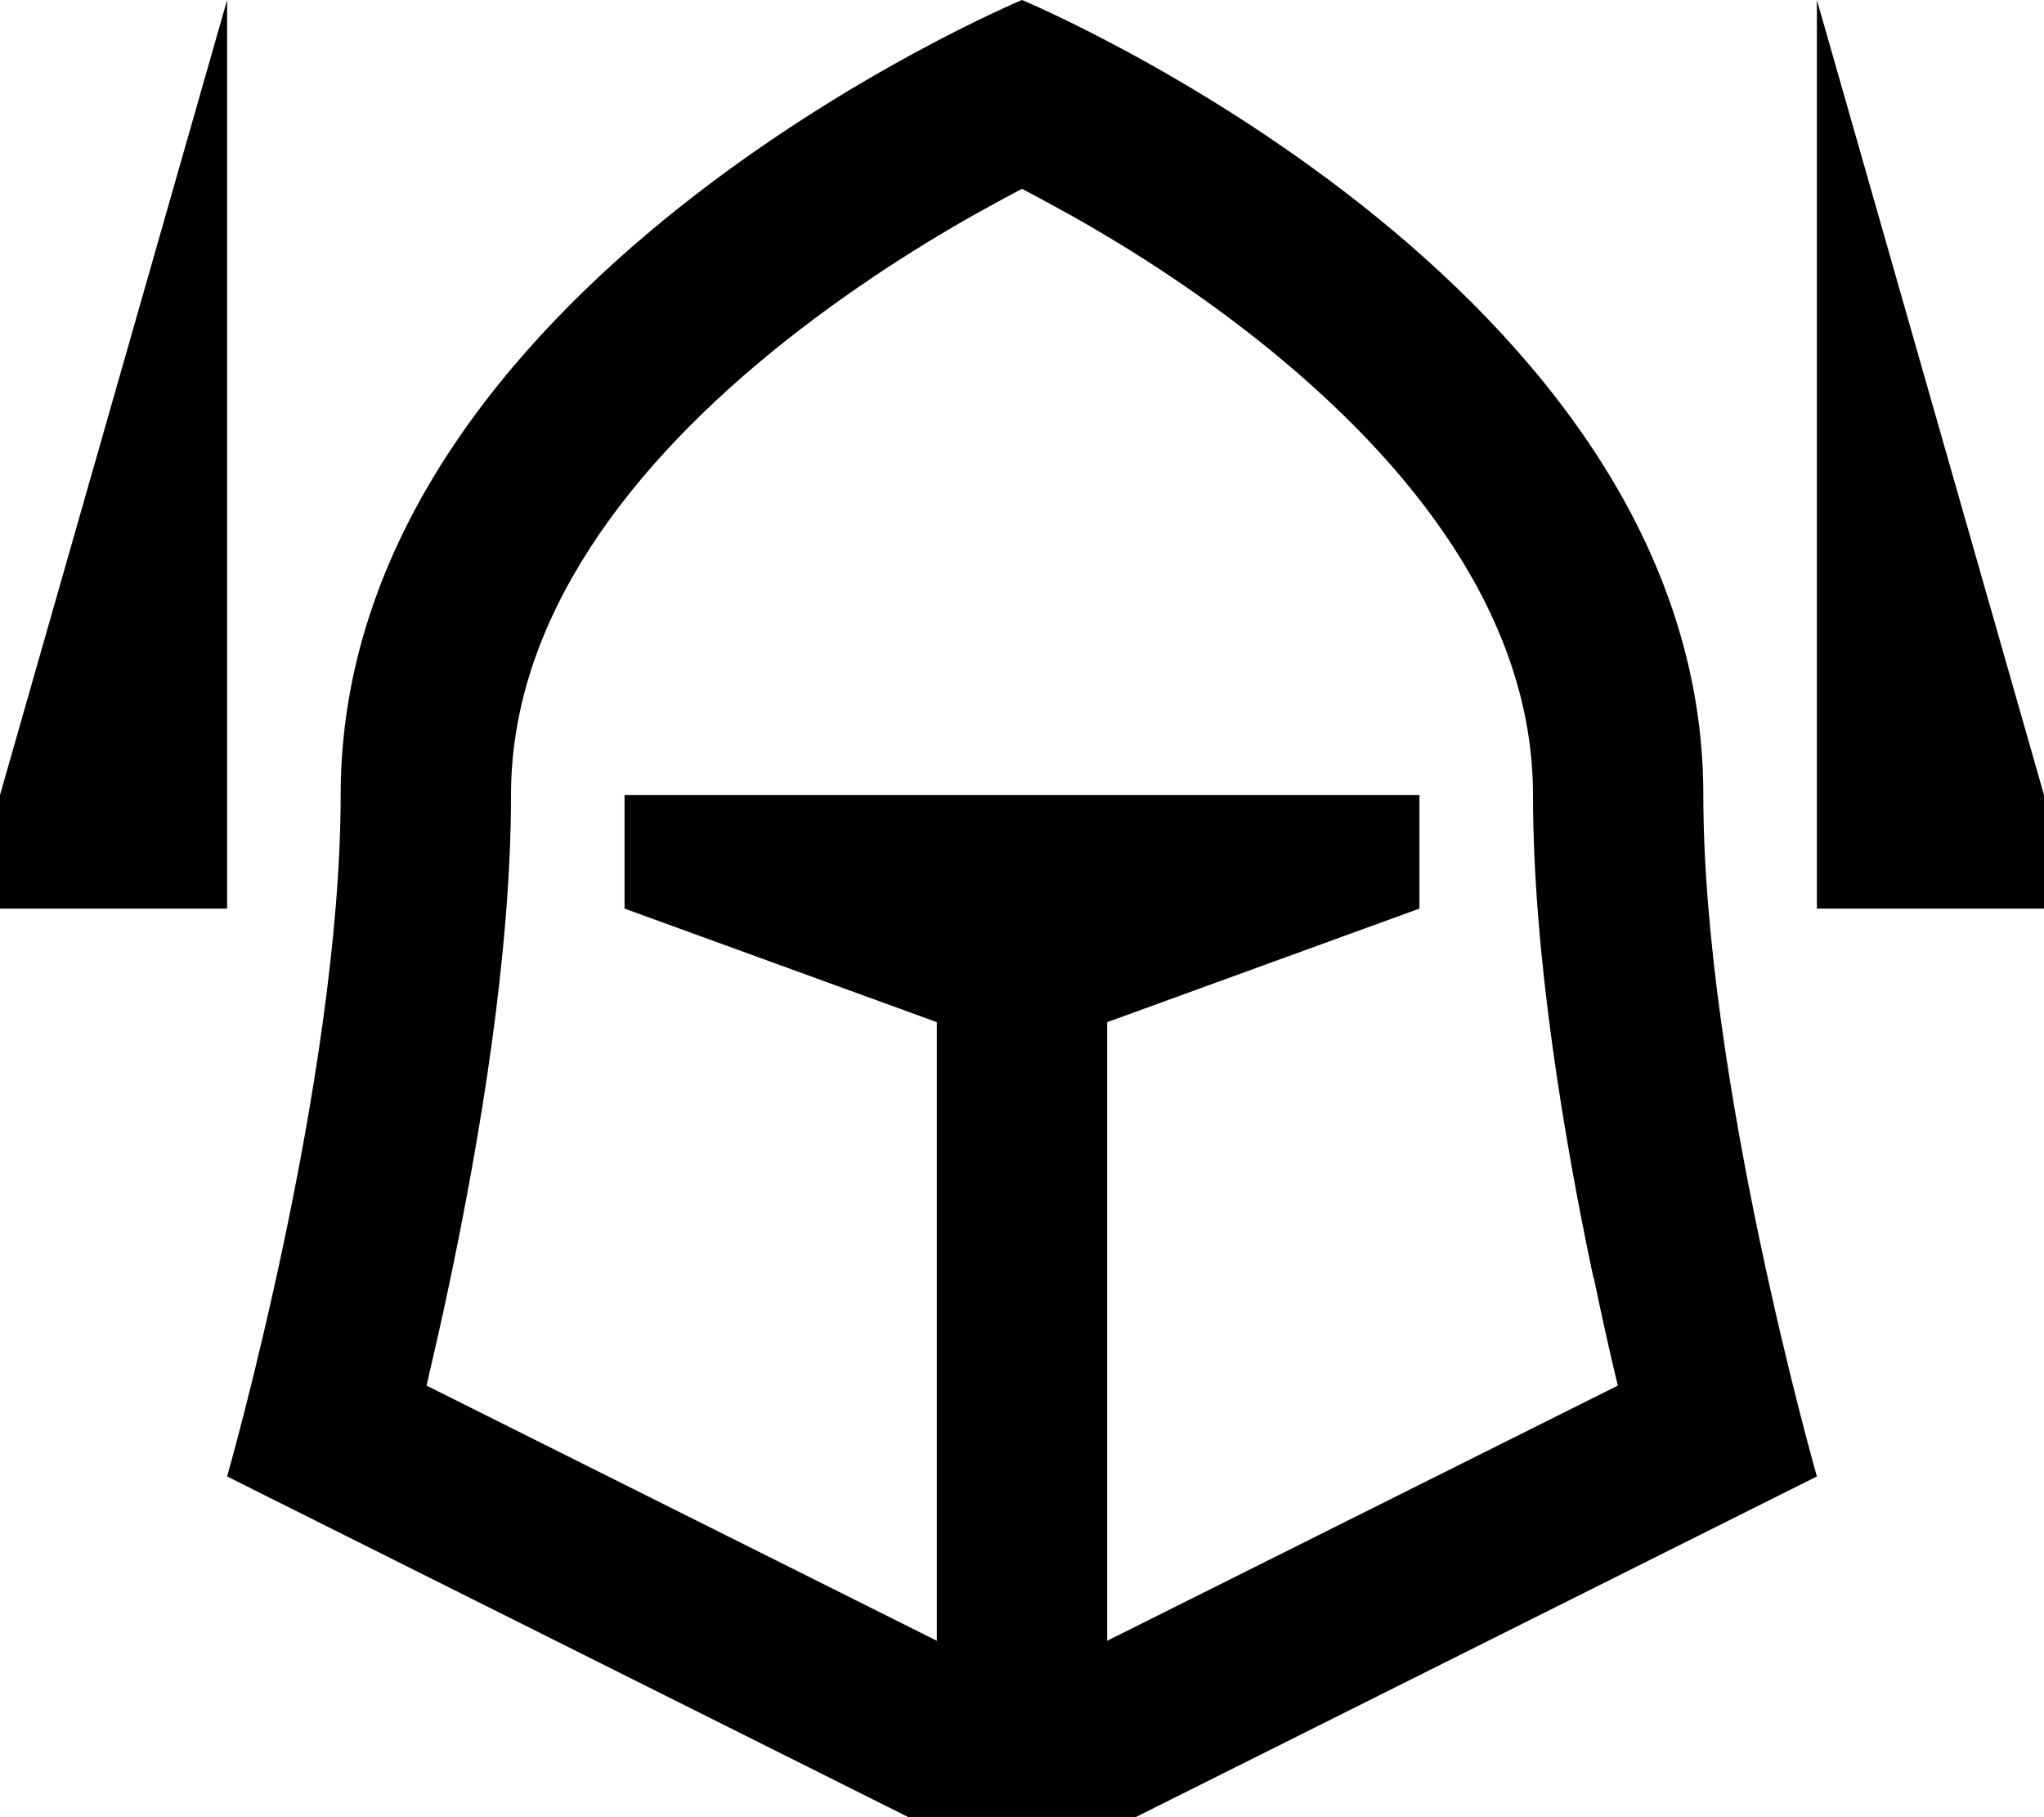
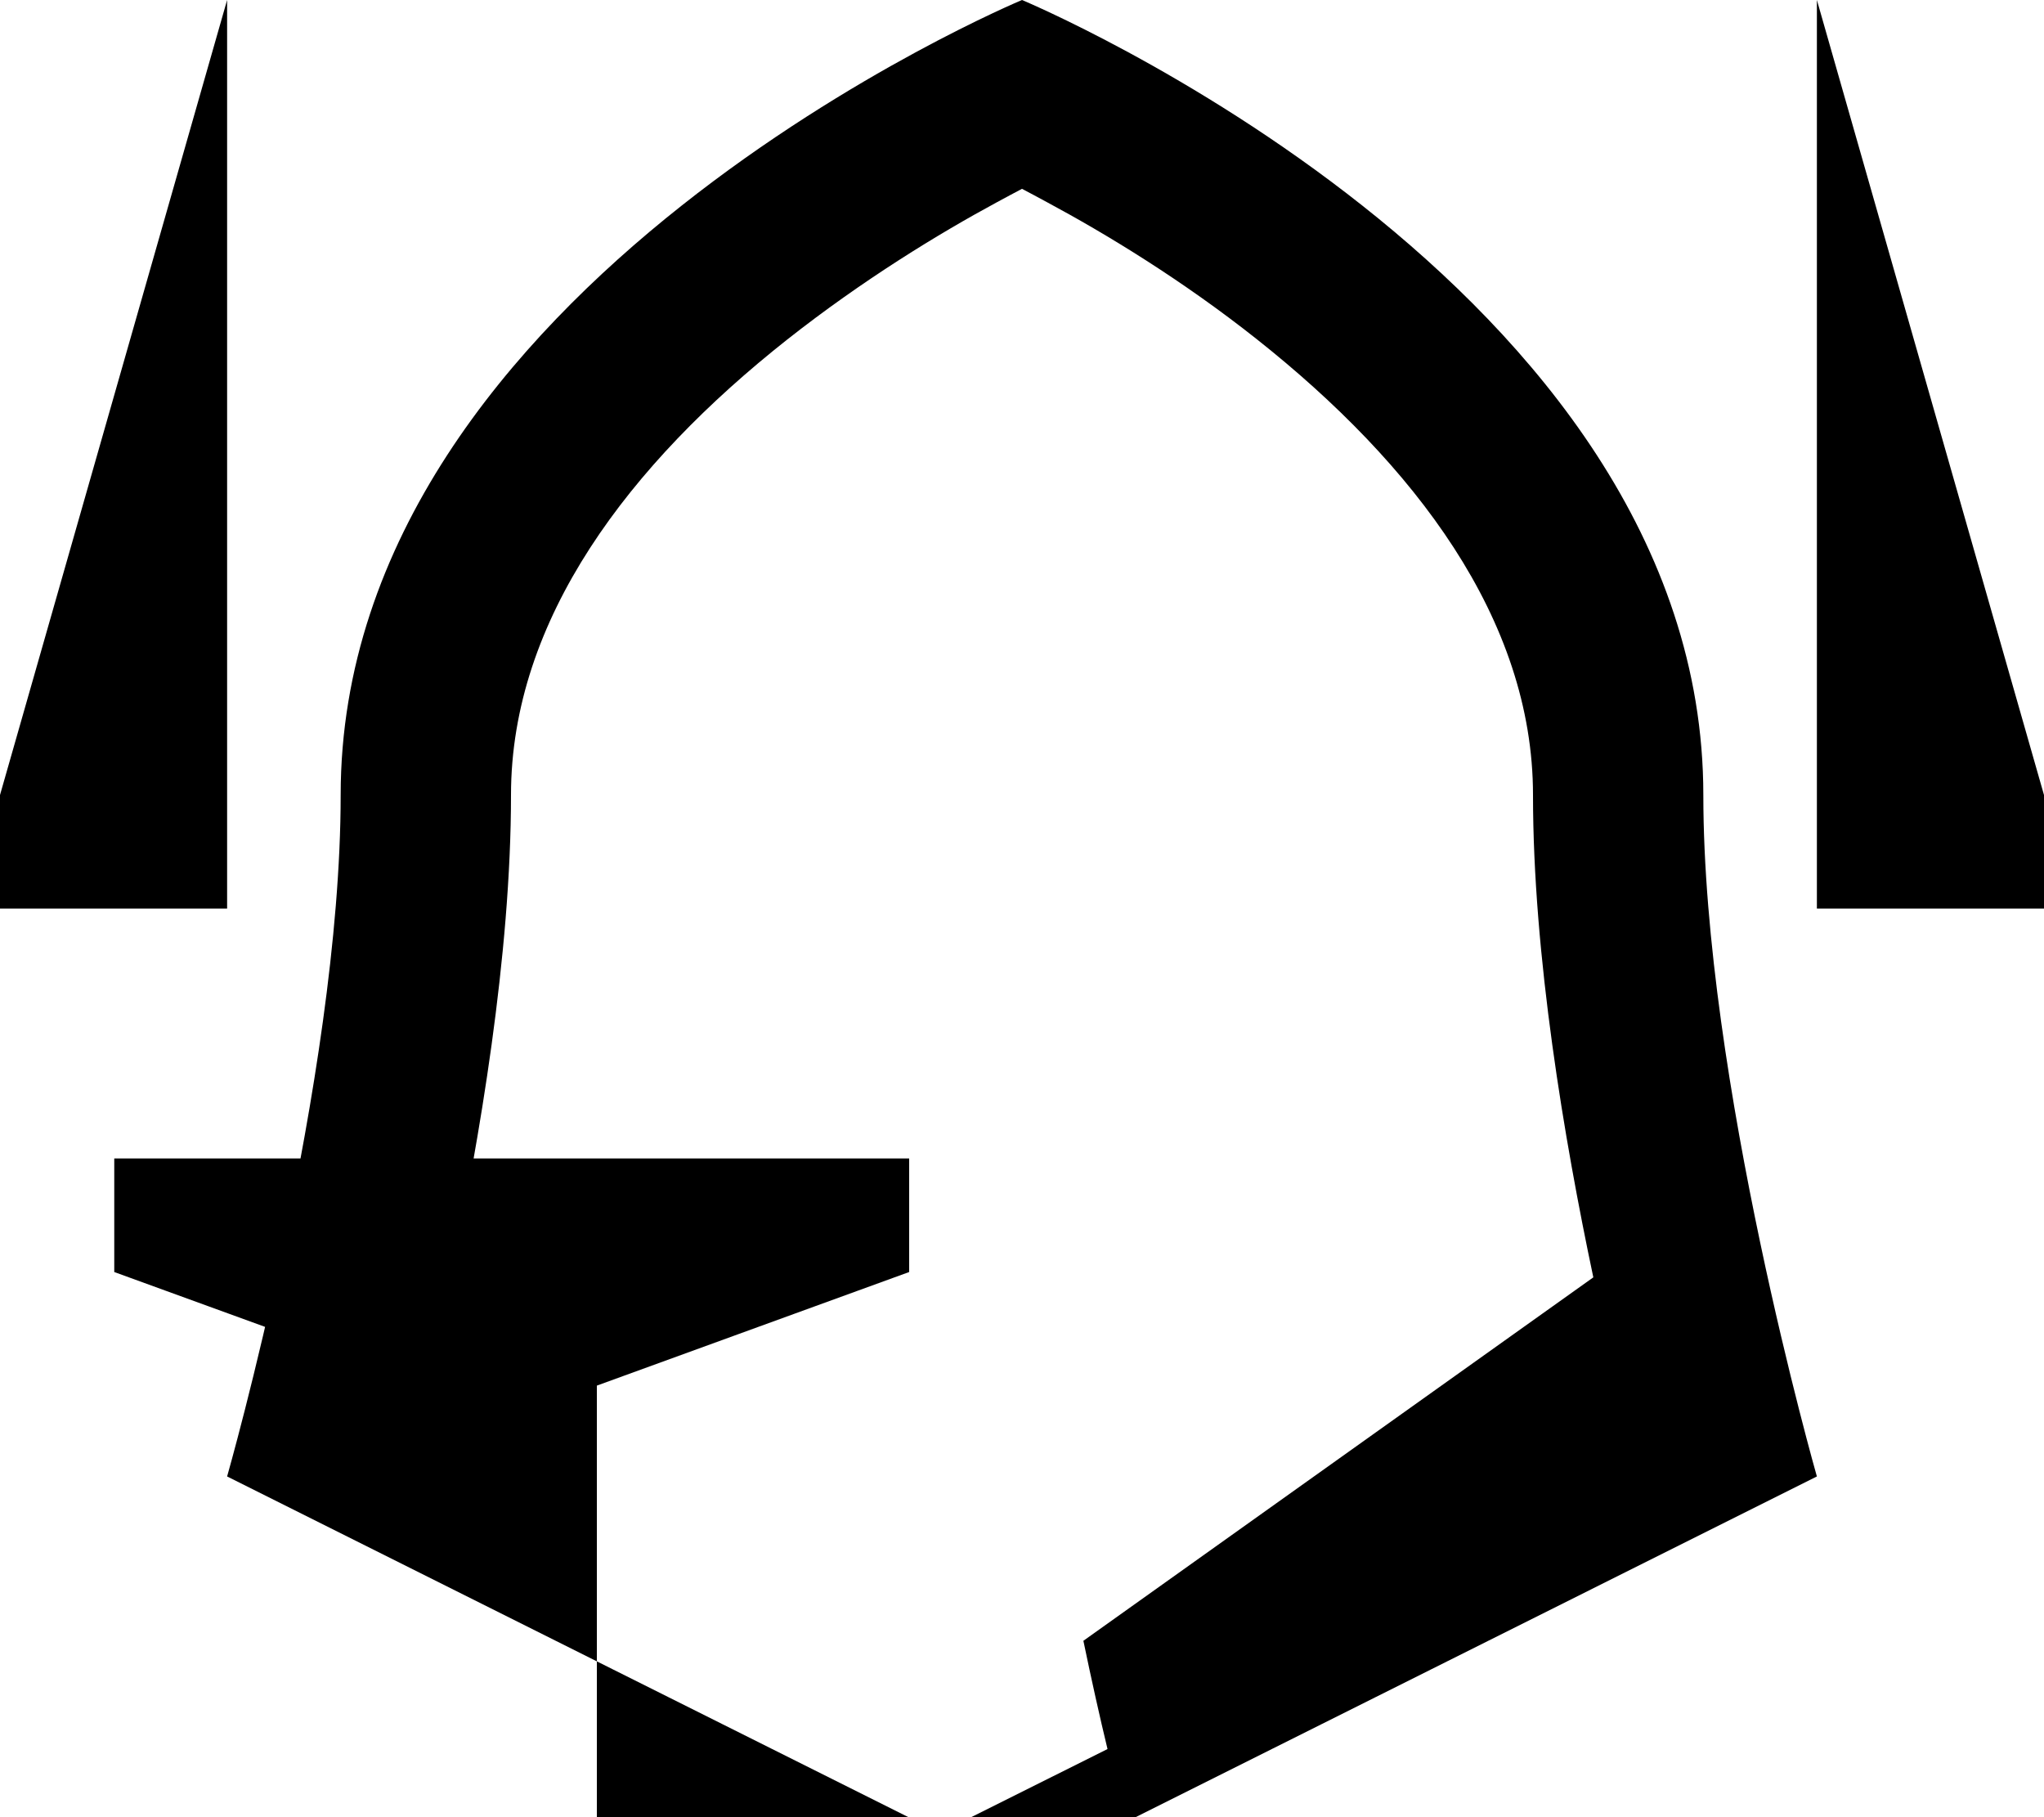
<svg xmlns="http://www.w3.org/2000/svg" viewBox="0 0 576 512">
-   <path d="M64 256L0 256l0-32L64 0l0 256zm32-32C96 80 288 0 288 0s192 80 192 224c0 80 32 192 32 192L320 512l-64 0L64 416s32-112 32-192zM449 359.9c-8.2-38.8-17-90.8-17-135.9c0-49.6-33.5-93.3-77.8-128.4C333 78.8 311.5 65.8 295.1 57c-2.5-1.4-4.9-2.6-7.1-3.8c-2.2 1.2-4.6 2.4-7.1 3.8c-16.3 8.8-37.8 21.9-59.1 38.7C177.5 130.7 144 174.4 144 224c0 45.1-8.9 97.1-17 135.9c-2.3 11.1-4.7 21.4-6.8 30.5L264 462.3 264 288l-88-32 0-32 224 0 0 32-88 32 0 174.3 143.9-71.9c-2.2-9.1-4.5-19.4-6.8-30.5zM512 0l64 224 0 32-64 0L512 0z" />
+   <path d="M64 256L0 256l0-32L64 0l0 256zm32-32C96 80 288 0 288 0s192 80 192 224c0 80 32 192 32 192L320 512l-64 0L64 416s32-112 32-192zM449 359.9c-8.2-38.8-17-90.8-17-135.9c0-49.6-33.5-93.3-77.8-128.4C333 78.8 311.5 65.8 295.1 57c-2.5-1.4-4.9-2.6-7.1-3.8c-2.2 1.2-4.6 2.4-7.1 3.8c-16.3 8.8-37.8 21.9-59.1 38.7C177.5 130.7 144 174.4 144 224c0 45.1-8.9 97.1-17 135.9c-2.3 11.1-4.7 21.4-6.8 30.5l-88-32 0-32 224 0 0 32-88 32 0 174.3 143.9-71.9c-2.2-9.1-4.5-19.4-6.8-30.5zM512 0l64 224 0 32-64 0L512 0z" />
</svg>